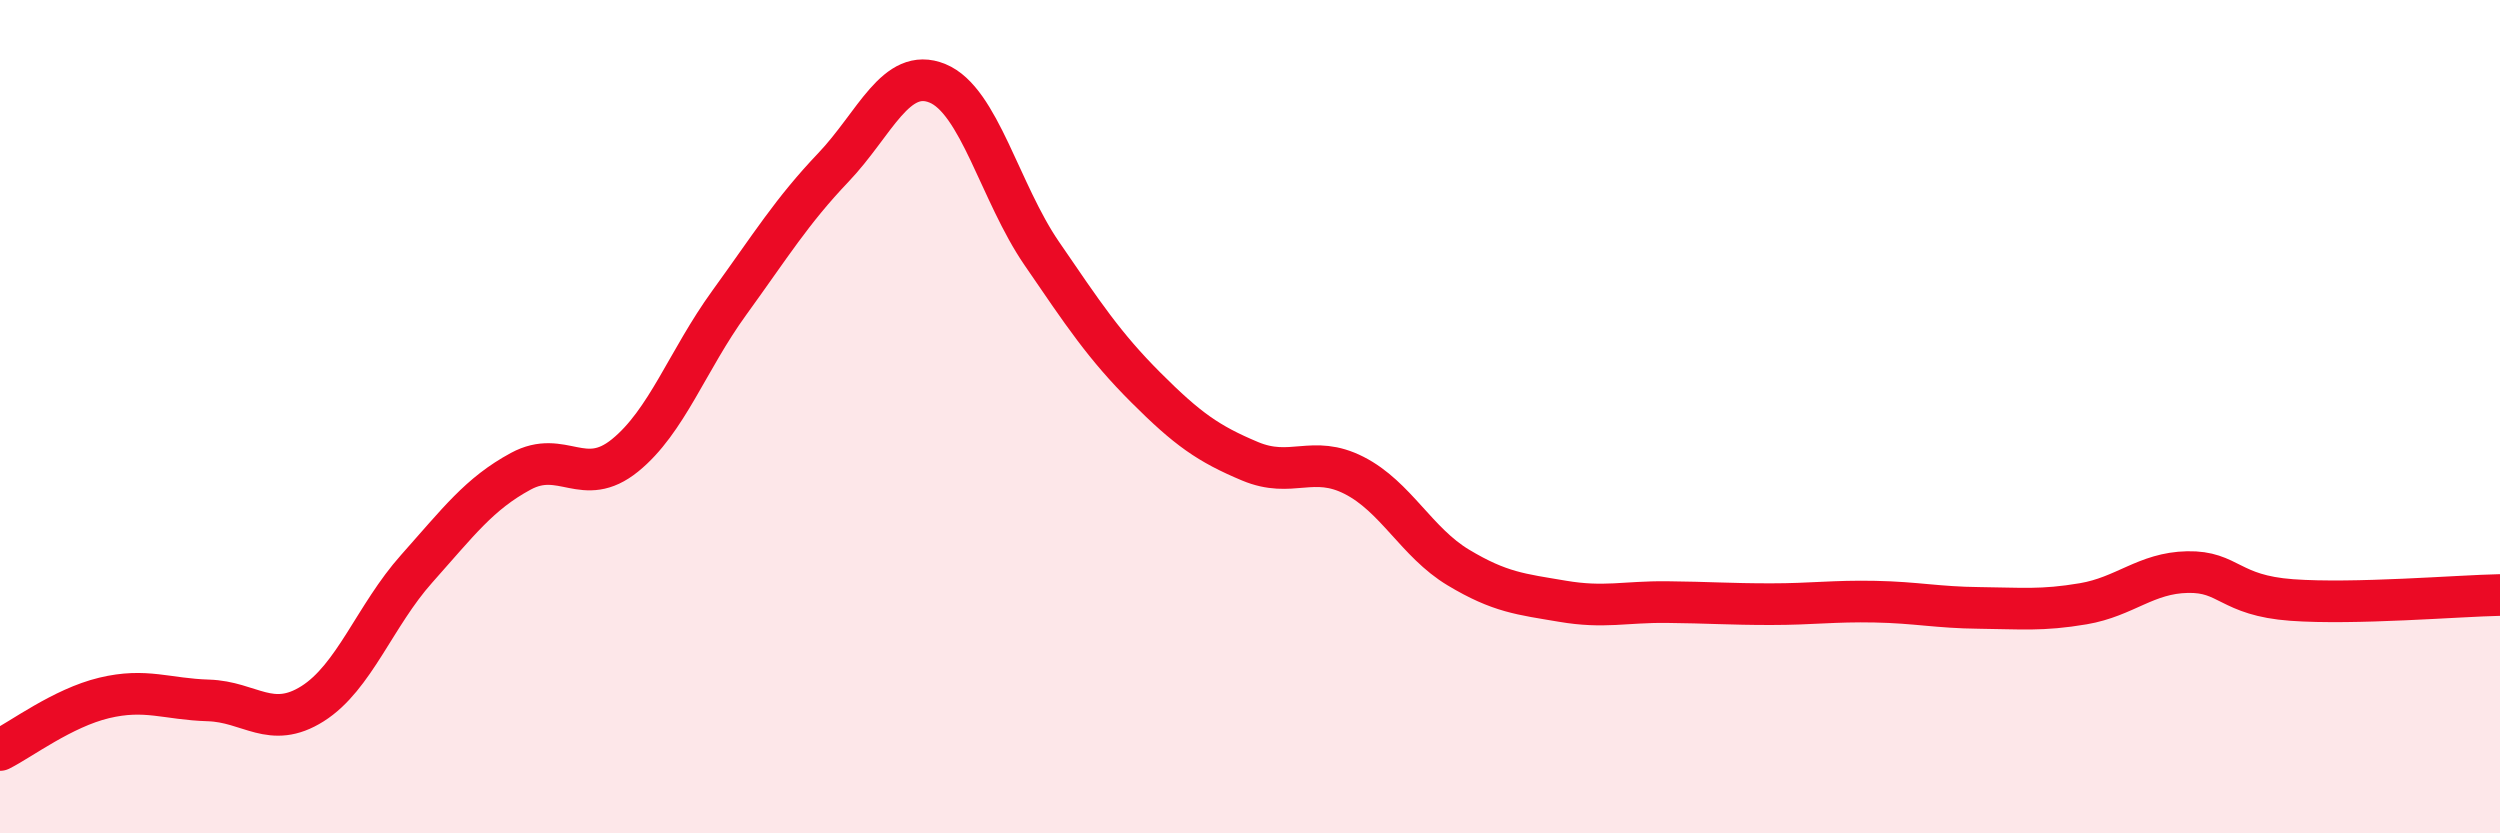
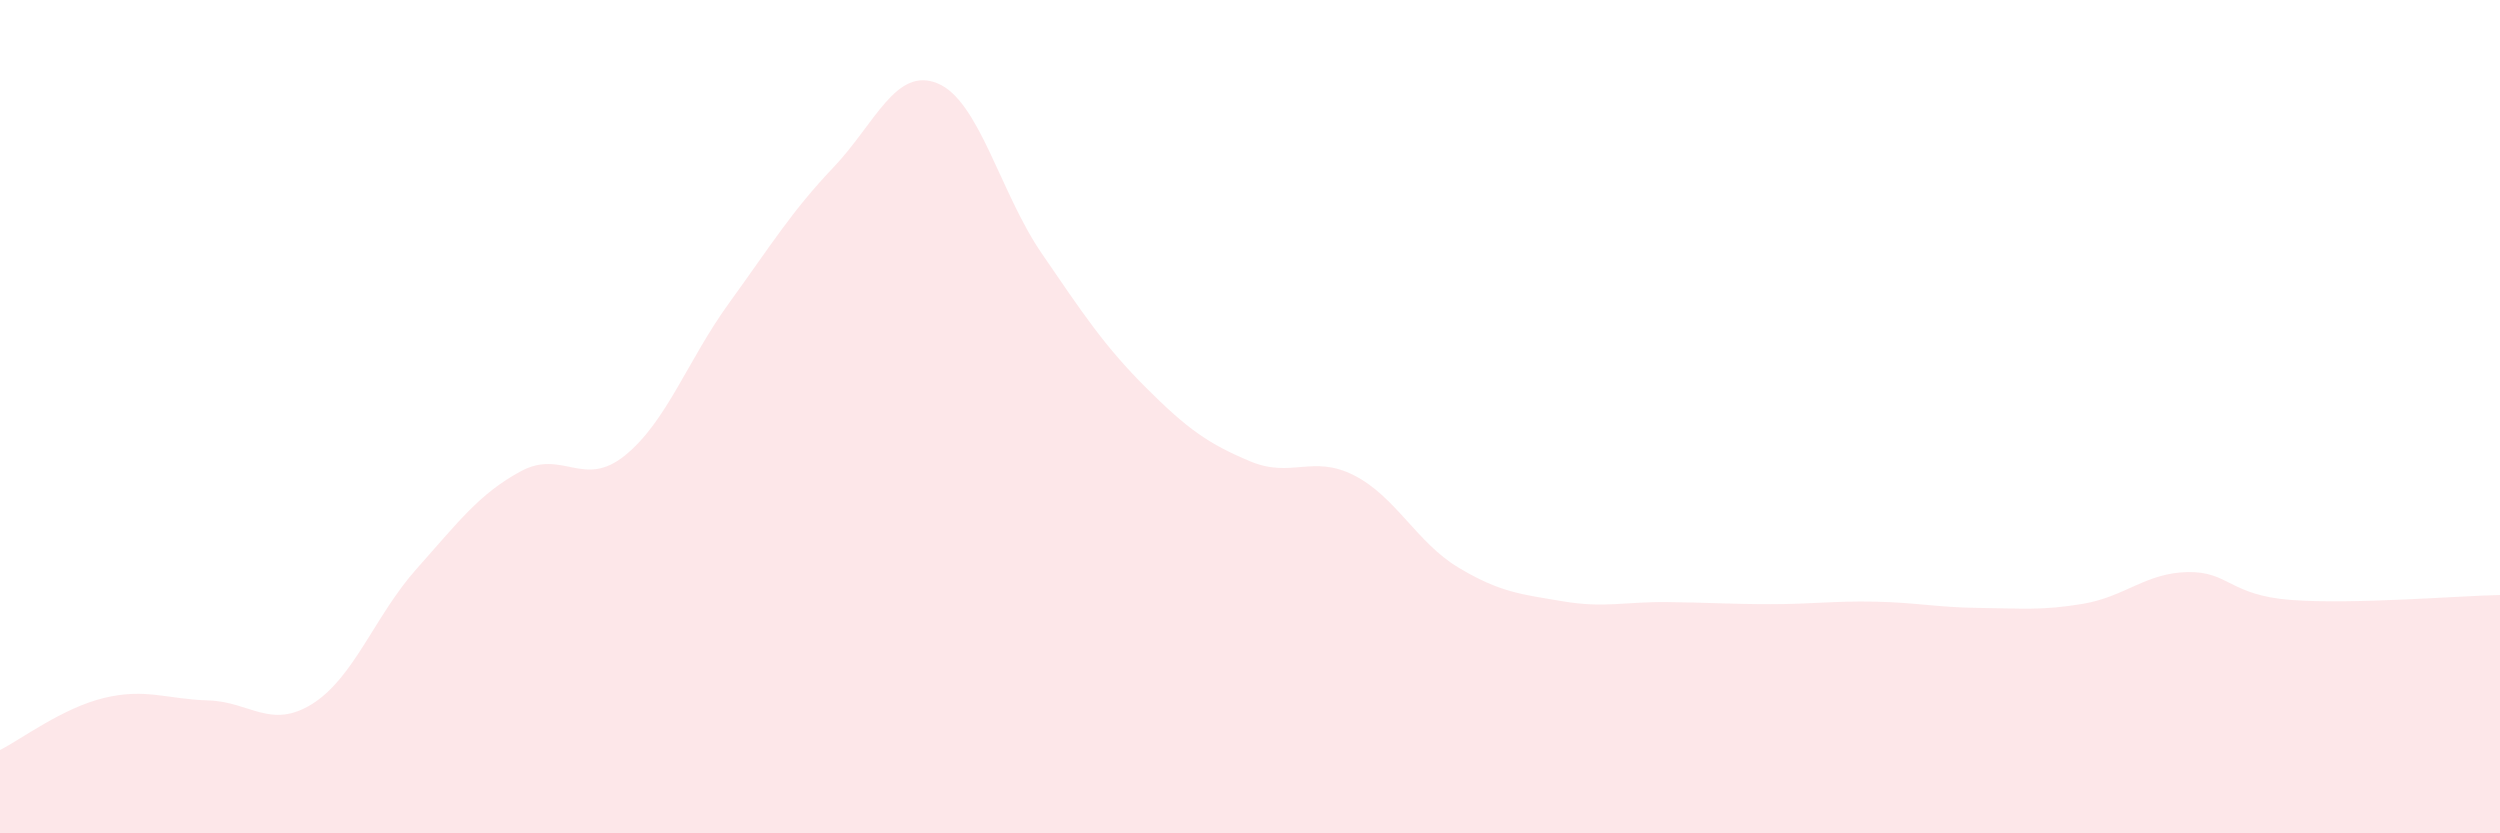
<svg xmlns="http://www.w3.org/2000/svg" width="60" height="20" viewBox="0 0 60 20">
  <path d="M 0,18 C 0.5,17.75 1.5,16.99 2.5,16.75 C 3.5,16.51 4,16.78 5,16.81 C 6,16.84 6.5,17.52 7.5,16.89 C 8.5,16.26 9,14.77 10,13.65 C 11,12.53 11.5,11.85 12.5,11.31 C 13.5,10.77 14,11.74 15,10.93 C 16,10.12 16.5,8.65 17.5,7.27 C 18.5,5.89 19,5.07 20,4.02 C 21,2.97 21.5,1.59 22.5,2 C 23.5,2.41 24,4.62 25,6.08 C 26,7.54 26.5,8.3 27.5,9.3 C 28.5,10.3 29,10.65 30,11.07 C 31,11.49 31.5,10.9 32.5,11.41 C 33.5,11.92 34,13.02 35,13.62 C 36,14.22 36.5,14.26 37.5,14.43 C 38.5,14.6 39,14.44 40,14.45 C 41,14.46 41.5,14.5 42.5,14.5 C 43.5,14.5 44,14.42 45,14.44 C 46,14.46 46.5,14.58 47.5,14.59 C 48.5,14.6 49,14.66 50,14.49 C 51,14.32 51.5,13.75 52.5,13.73 C 53.5,13.71 53.5,14.29 55,14.4 C 56.5,14.51 59,14.3 60,14.28L60 20L0 20Z" fill="#EB0A25" opacity="0.1" stroke-linecap="round" stroke-linejoin="round" />
-   <path d="M 0,18 C 0.5,17.75 1.5,16.99 2.5,16.75 C 3.5,16.51 4,16.78 5,16.81 C 6,16.84 6.5,17.52 7.5,16.89 C 8.5,16.26 9,14.77 10,13.65 C 11,12.53 11.5,11.85 12.5,11.31 C 13.5,10.77 14,11.74 15,10.93 C 16,10.12 16.5,8.65 17.5,7.27 C 18.5,5.89 19,5.07 20,4.02 C 21,2.97 21.5,1.59 22.5,2 C 23.5,2.41 24,4.62 25,6.08 C 26,7.54 26.5,8.3 27.5,9.3 C 28.5,10.3 29,10.65 30,11.07 C 31,11.49 31.5,10.9 32.5,11.41 C 33.5,11.92 34,13.02 35,13.62 C 36,14.22 36.5,14.26 37.5,14.43 C 38.5,14.6 39,14.44 40,14.45 C 41,14.46 41.5,14.5 42.5,14.5 C 43.5,14.5 44,14.42 45,14.44 C 46,14.46 46.5,14.58 47.5,14.59 C 48.5,14.6 49,14.66 50,14.49 C 51,14.32 51.5,13.75 52.5,13.73 C 53.5,13.71 53.5,14.29 55,14.4 C 56.5,14.51 59,14.3 60,14.28" stroke="#EB0A25" stroke-width="1" fill="none" stroke-linecap="round" stroke-linejoin="round" />
</svg>